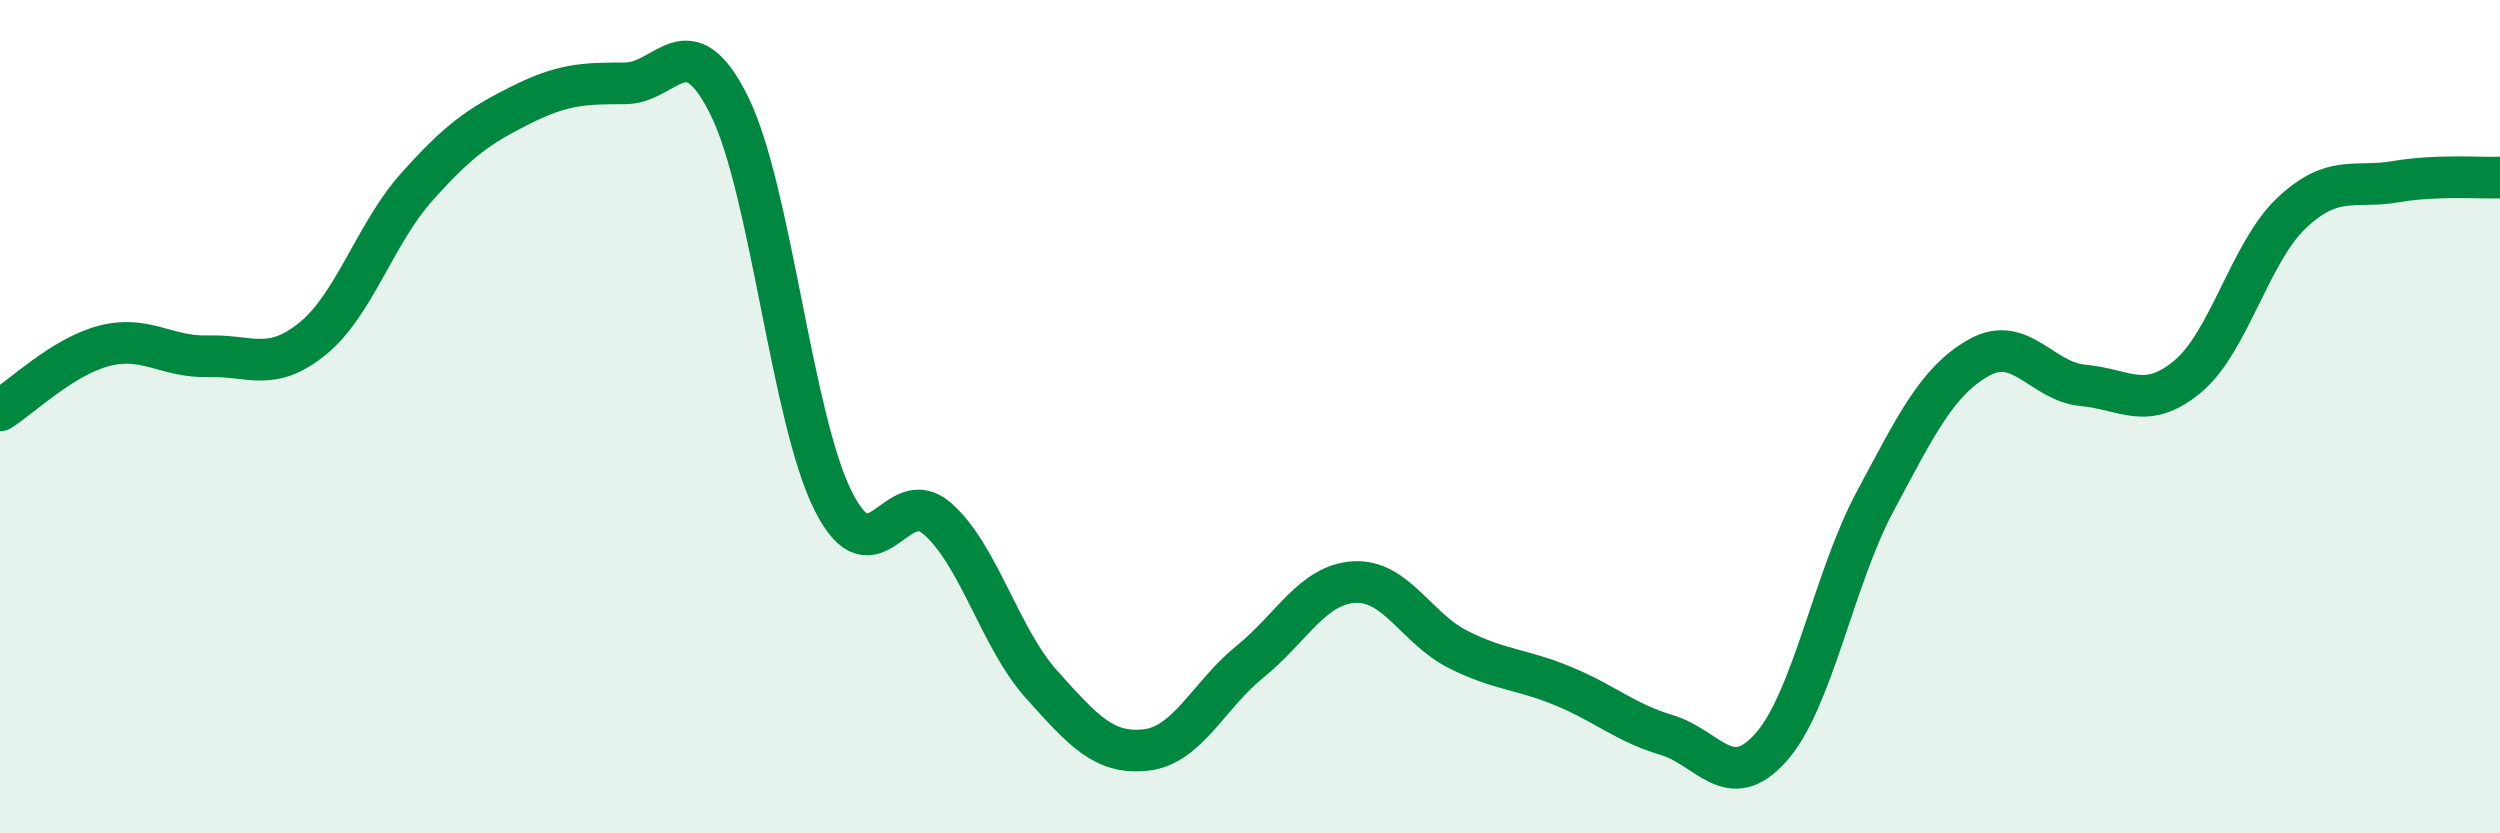
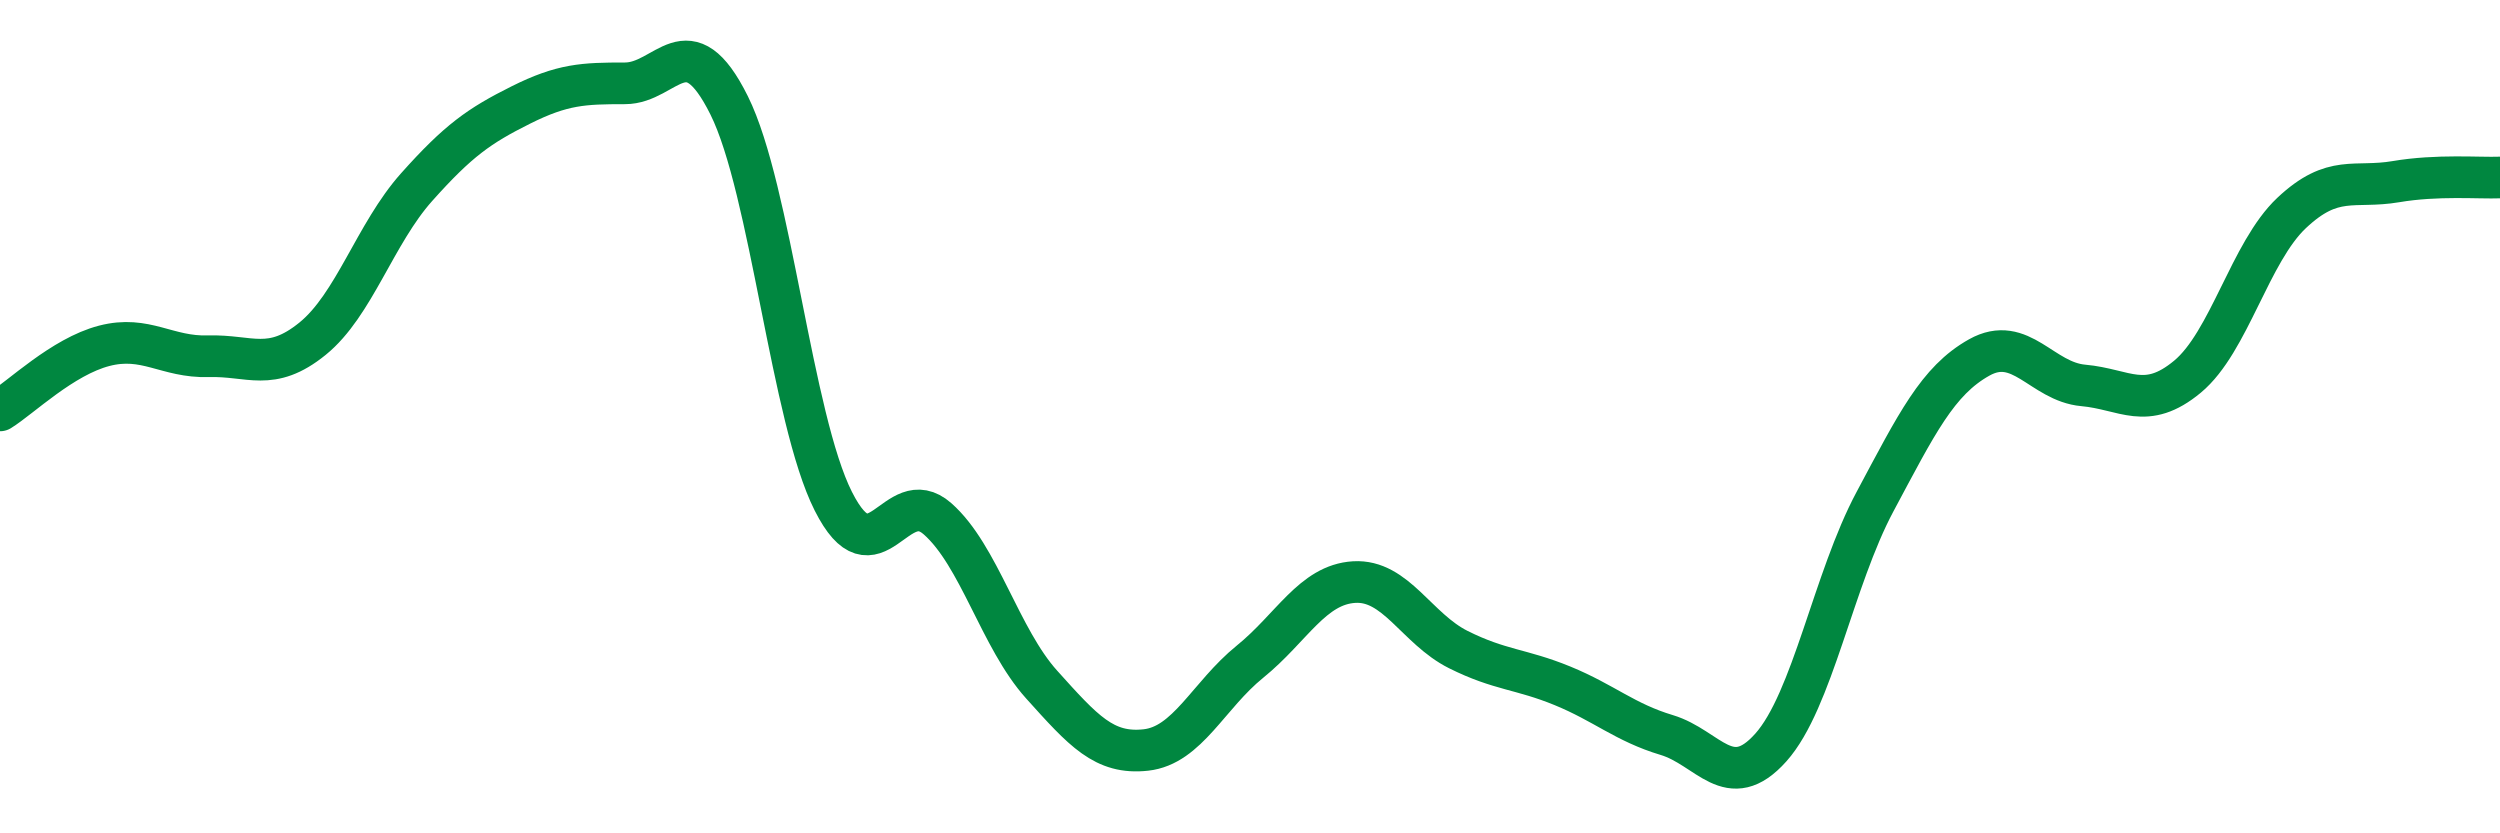
<svg xmlns="http://www.w3.org/2000/svg" width="60" height="20" viewBox="0 0 60 20">
-   <path d="M 0,9.85 C 0.5,9.54 1.5,8.56 2.5,8.3 C 3.5,8.04 4,8.58 5,8.55 C 6,8.52 6.5,8.94 7.5,8.13 C 8.5,7.32 9,5.61 10,4.49 C 11,3.37 11.5,3.02 12.5,2.52 C 13.5,2.02 14,2 15,2 C 16,2 16.5,0.52 17.5,2.53 C 18.5,4.54 19,10.05 20,12.03 C 21,14.01 21.5,11.57 22.5,12.45 C 23.5,13.33 24,15.32 25,16.43 C 26,17.54 26.5,18.11 27.5,18 C 28.5,17.89 29,16.69 30,15.88 C 31,15.07 31.5,14.03 32.5,13.97 C 33.5,13.91 34,15.09 35,15.59 C 36,16.09 36.5,16.05 37.5,16.46 C 38.5,16.87 39,17.34 40,17.64 C 41,17.94 41.5,19.06 42.5,17.94 C 43.5,16.82 44,13.91 45,12.04 C 46,10.17 46.5,9.14 47.5,8.58 C 48.5,8.02 49,9.16 50,9.25 C 51,9.34 51.5,9.87 52.5,9.04 C 53.5,8.21 54,6.05 55,5.11 C 56,4.17 56.5,4.53 57.5,4.36 C 58.5,4.19 59.5,4.28 60,4.26L60 20L0 20Z" fill="#008740" opacity="0.1" stroke-linecap="round" stroke-linejoin="round" />
  <path d="M 0,9.85 C 0.5,9.54 1.5,8.56 2.5,8.3 C 3.5,8.04 4,8.58 5,8.55 C 6,8.52 6.5,8.94 7.5,8.13 C 8.5,7.32 9,5.61 10,4.49 C 11,3.37 11.5,3.02 12.5,2.52 C 13.5,2.02 14,2 15,2 C 16,2 16.5,0.52 17.5,2.53 C 18.5,4.54 19,10.05 20,12.03 C 21,14.01 21.5,11.57 22.5,12.45 C 23.5,13.33 24,15.32 25,16.43 C 26,17.54 26.5,18.11 27.5,18 C 28.5,17.89 29,16.69 30,15.88 C 31,15.07 31.5,14.03 32.5,13.97 C 33.5,13.91 34,15.09 35,15.59 C 36,16.09 36.5,16.05 37.5,16.46 C 38.5,16.87 39,17.34 40,17.64 C 41,17.94 41.5,19.06 42.5,17.94 C 43.5,16.82 44,13.91 45,12.04 C 46,10.17 46.5,9.14 47.5,8.58 C 48.5,8.02 49,9.16 50,9.25 C 51,9.34 51.5,9.87 52.5,9.04 C 53.5,8.21 54,6.05 55,5.11 C 56,4.17 56.5,4.53 57.5,4.36 C 58.5,4.19 59.5,4.28 60,4.26" stroke="#008740" stroke-width="1" fill="none" stroke-linecap="round" stroke-linejoin="round" />
</svg>